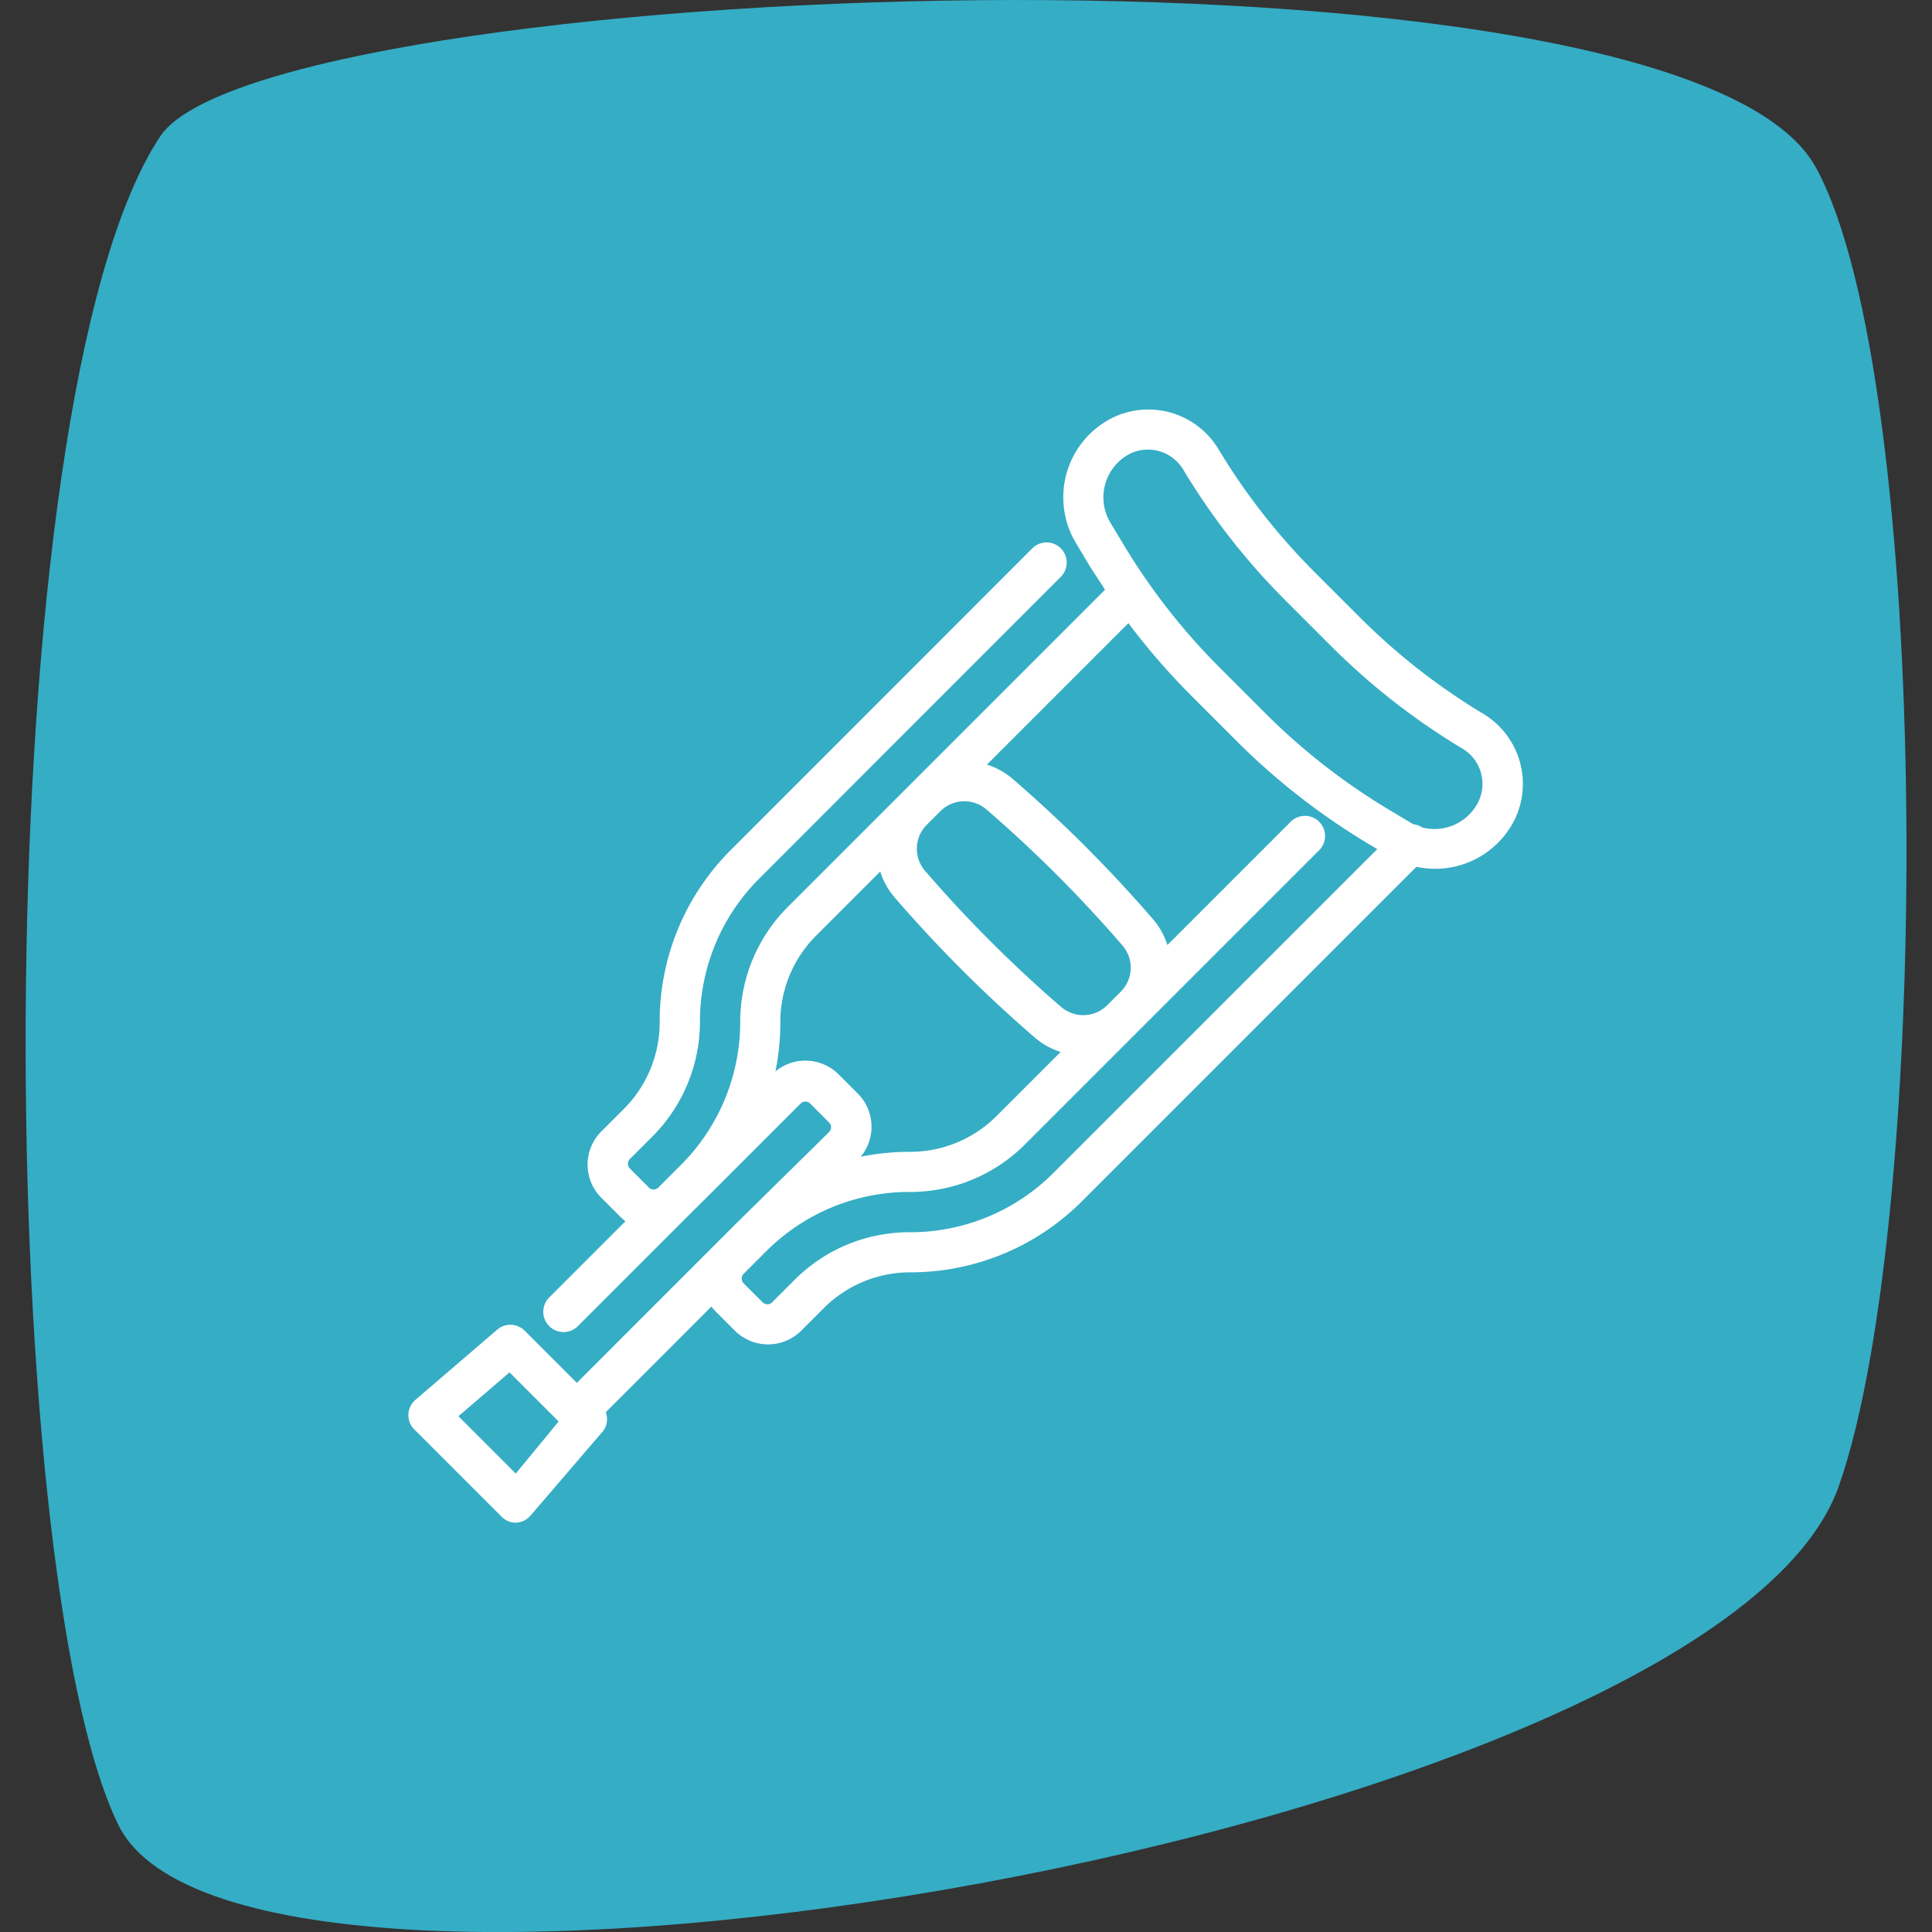
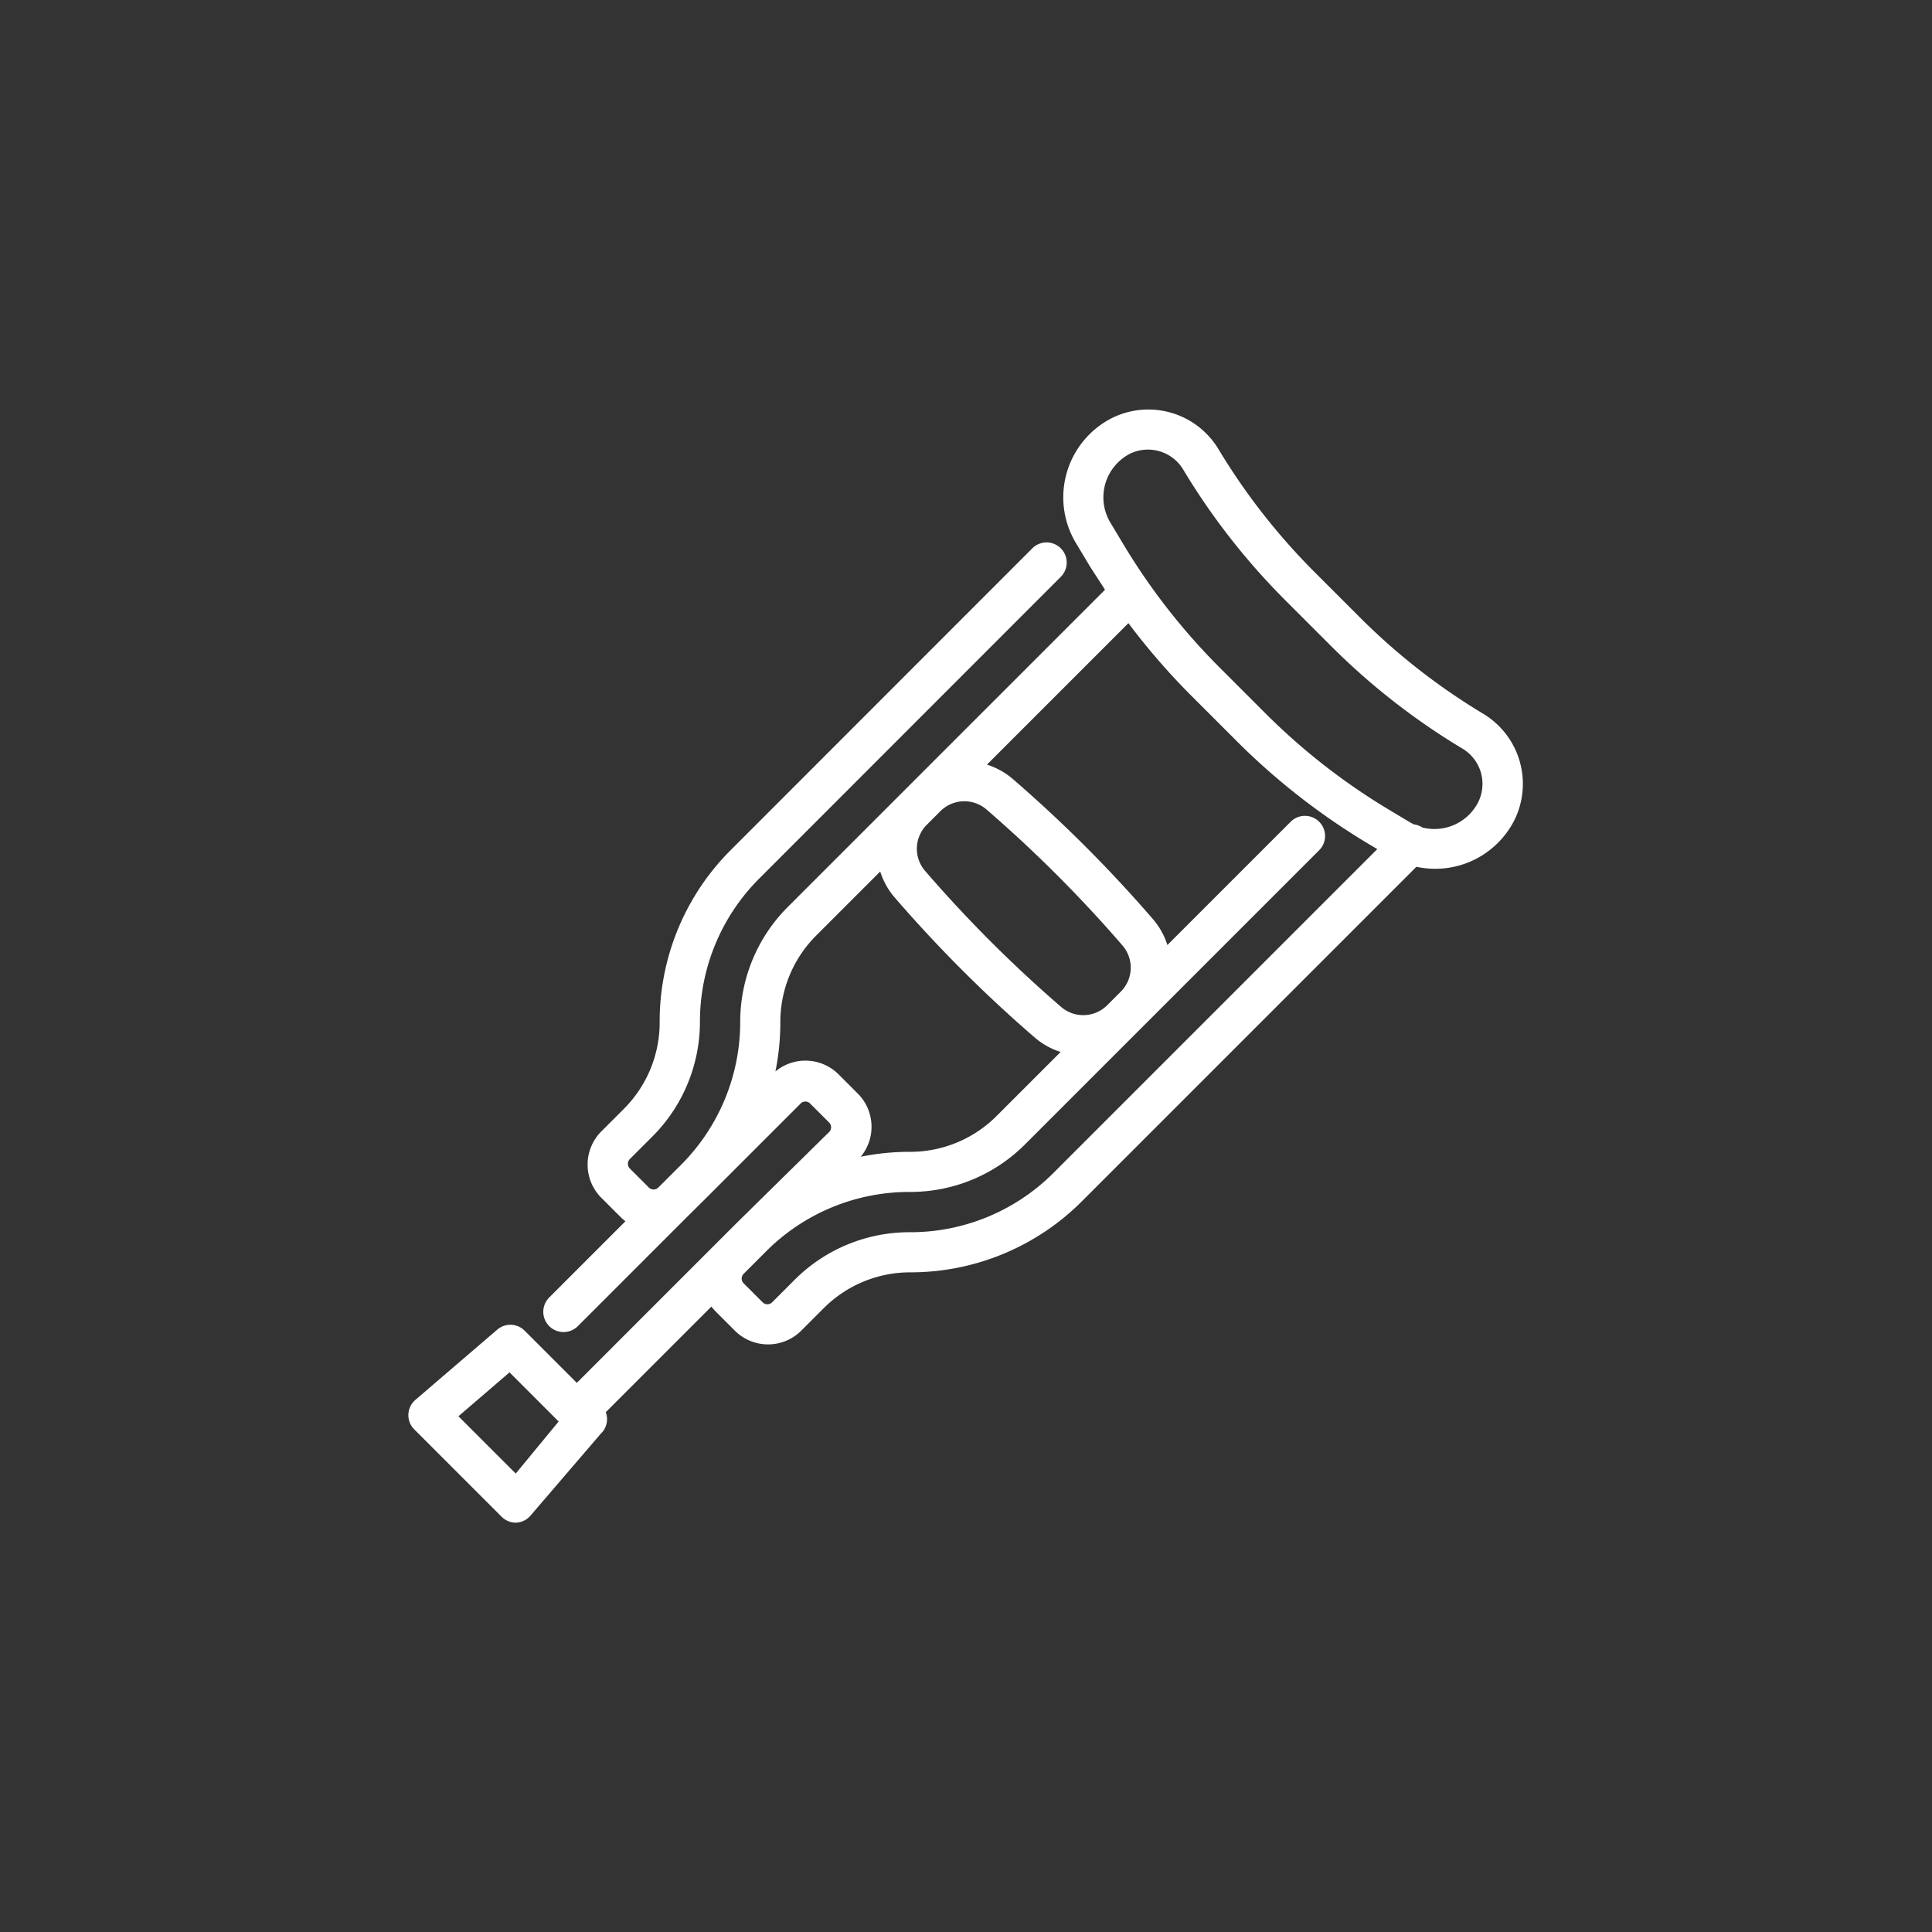
<svg xmlns="http://www.w3.org/2000/svg" id="Layer_1" data-name="Layer 1" viewBox="0 0 118 118">
  <rect x="0" y="0" width="118" height="118" fill="#333333" stroke="none" />
  <defs>
    <style>.cls-1{fill:#35adc5;}.cls-2{fill:#fff;}</style>
  </defs>
  <title>serv</title>
-   <path class="cls-1" d="M9.79,8.32C-1,24.56-.45,95.88,7.24,111.48c7.79,15.8,97.57.55,105.06-20.69,5.73-16.24,5.74-67.5-1.39-80.56C102.63-4.91,16.17-1.24,9.79,8.32Z" />
  <path class="cls-2" d="M90.6,43.6a39.1,39.1,0,0,1-7.53-5.88l-2.79-2.79A39.1,39.1,0,0,1,74.4,27.4a5,5,0,0,0-6.46-1.88,5.43,5.43,0,0,0-2.23,7.64l.78,1.3c.32.53.65,1,1,1.56L55.4,48.11l-.54.54h0l-6.73,6.73a9.91,9.91,0,0,0-2.92,7,12.35,12.35,0,0,1-3.64,8.79l-1.36,1.36a.41.41,0,0,1-.58,0l-1.16-1.16a.41.41,0,0,1,0-.58l1.36-1.36a9.91,9.91,0,0,0,2.92-7,12.35,12.35,0,0,1,3.64-8.79L64.79,35.23a1.23,1.23,0,0,0-1.74-1.74L44.65,51.9a14.79,14.79,0,0,0-4.36,10.53,7.46,7.46,0,0,1-2.2,5.31L36.73,69.1a2.87,2.87,0,0,0,0,4.06l1.16,1.16a2.87,2.87,0,0,0,.31.27l-4.65,4.65A1.23,1.23,0,0,0,35.29,81l6.66-6.66h0L43.3,73h0l5.6-5.6a.41.41,0,0,1,.58,0l1.16,1.16a.41.41,0,0,1,0,.58L45,74.69h0l-1.36,1.36h0l-8.41,8.41-3.19-3.19a1.23,1.23,0,0,0-1.67-.06l-5,4.29a1.23,1.23,0,0,0-.07,1.8l5.34,5.34a1.23,1.23,0,0,0,.87.36h0a1.23,1.23,0,0,0,.89-.43l4.29-5A1.23,1.23,0,0,0,37,86.25l6.45-6.45a2.85,2.85,0,0,0,.27.31l1.16,1.16a2.87,2.87,0,0,0,4.06,0l1.36-1.36a7.46,7.46,0,0,1,5.31-2.2A14.79,14.79,0,0,0,66.1,73.35L86.51,52.94a5.42,5.42,0,0,0,6-2.88A5,5,0,0,0,90.6,43.6ZM31.5,90,28,86.5l3.12-2.68,3,3ZM56.6,50.38l.85-.85a2.07,2.07,0,0,1,2.8-.09,80.2,80.2,0,0,1,8.31,8.31,2.07,2.07,0,0,1-.09,2.8l-.86.86a2.07,2.07,0,0,1-2.8.09,80.2,80.2,0,0,1-8.31-8.31A2.07,2.07,0,0,1,56.6,50.38ZM47.36,65.44a15,15,0,0,0,.3-3,7.46,7.46,0,0,1,2.2-5.31l3.9-3.9a4.49,4.49,0,0,0,.88,1.58,82.63,82.63,0,0,0,8.56,8.56,4.49,4.49,0,0,0,1.58.88l-3.9,3.9a7.46,7.46,0,0,1-5.31,2.2,15,15,0,0,0-3,.3,2.87,2.87,0,0,0-.18-3.86l-1.16-1.16A2.87,2.87,0,0,0,47.36,65.44Zm17,6.18a12.35,12.35,0,0,1-8.79,3.64,9.91,9.91,0,0,0-7.05,2.92l-1.36,1.36a.41.41,0,0,1-.58,0l-1.16-1.16a.41.41,0,0,1,0-.58l1.36-1.36a12.35,12.35,0,0,1,8.79-3.64,9.9,9.9,0,0,0,7.05-2.92l6.73-6.73h0l.85-.85h0L80.57,51.93a1.23,1.23,0,0,0-1.74-1.74L71.3,57.72a4.49,4.49,0,0,0-.88-1.58,82.69,82.69,0,0,0-8.56-8.56,4.49,4.49,0,0,0-1.58-.88l8.64-8.64a41.56,41.56,0,0,0,3.82,4.41l2.79,2.79a41.59,41.59,0,0,0,8,6.25l.59.35ZM90.28,49a3,3,0,0,1-3.41,1.54,1.22,1.22,0,0,0-.52-.19l-.24-.13-1.3-.78a39.1,39.1,0,0,1-7.53-5.88l-2.79-2.79a39.1,39.1,0,0,1-5.88-7.53l-.78-1.3A3,3,0,0,1,69,27.72a2.47,2.47,0,0,1,1.11-.26,2.51,2.51,0,0,1,2.15,1.21,41.58,41.58,0,0,0,6.25,8l2.79,2.79a41.59,41.59,0,0,0,8,6.25A2.51,2.51,0,0,1,90.28,49Z" />
</svg>